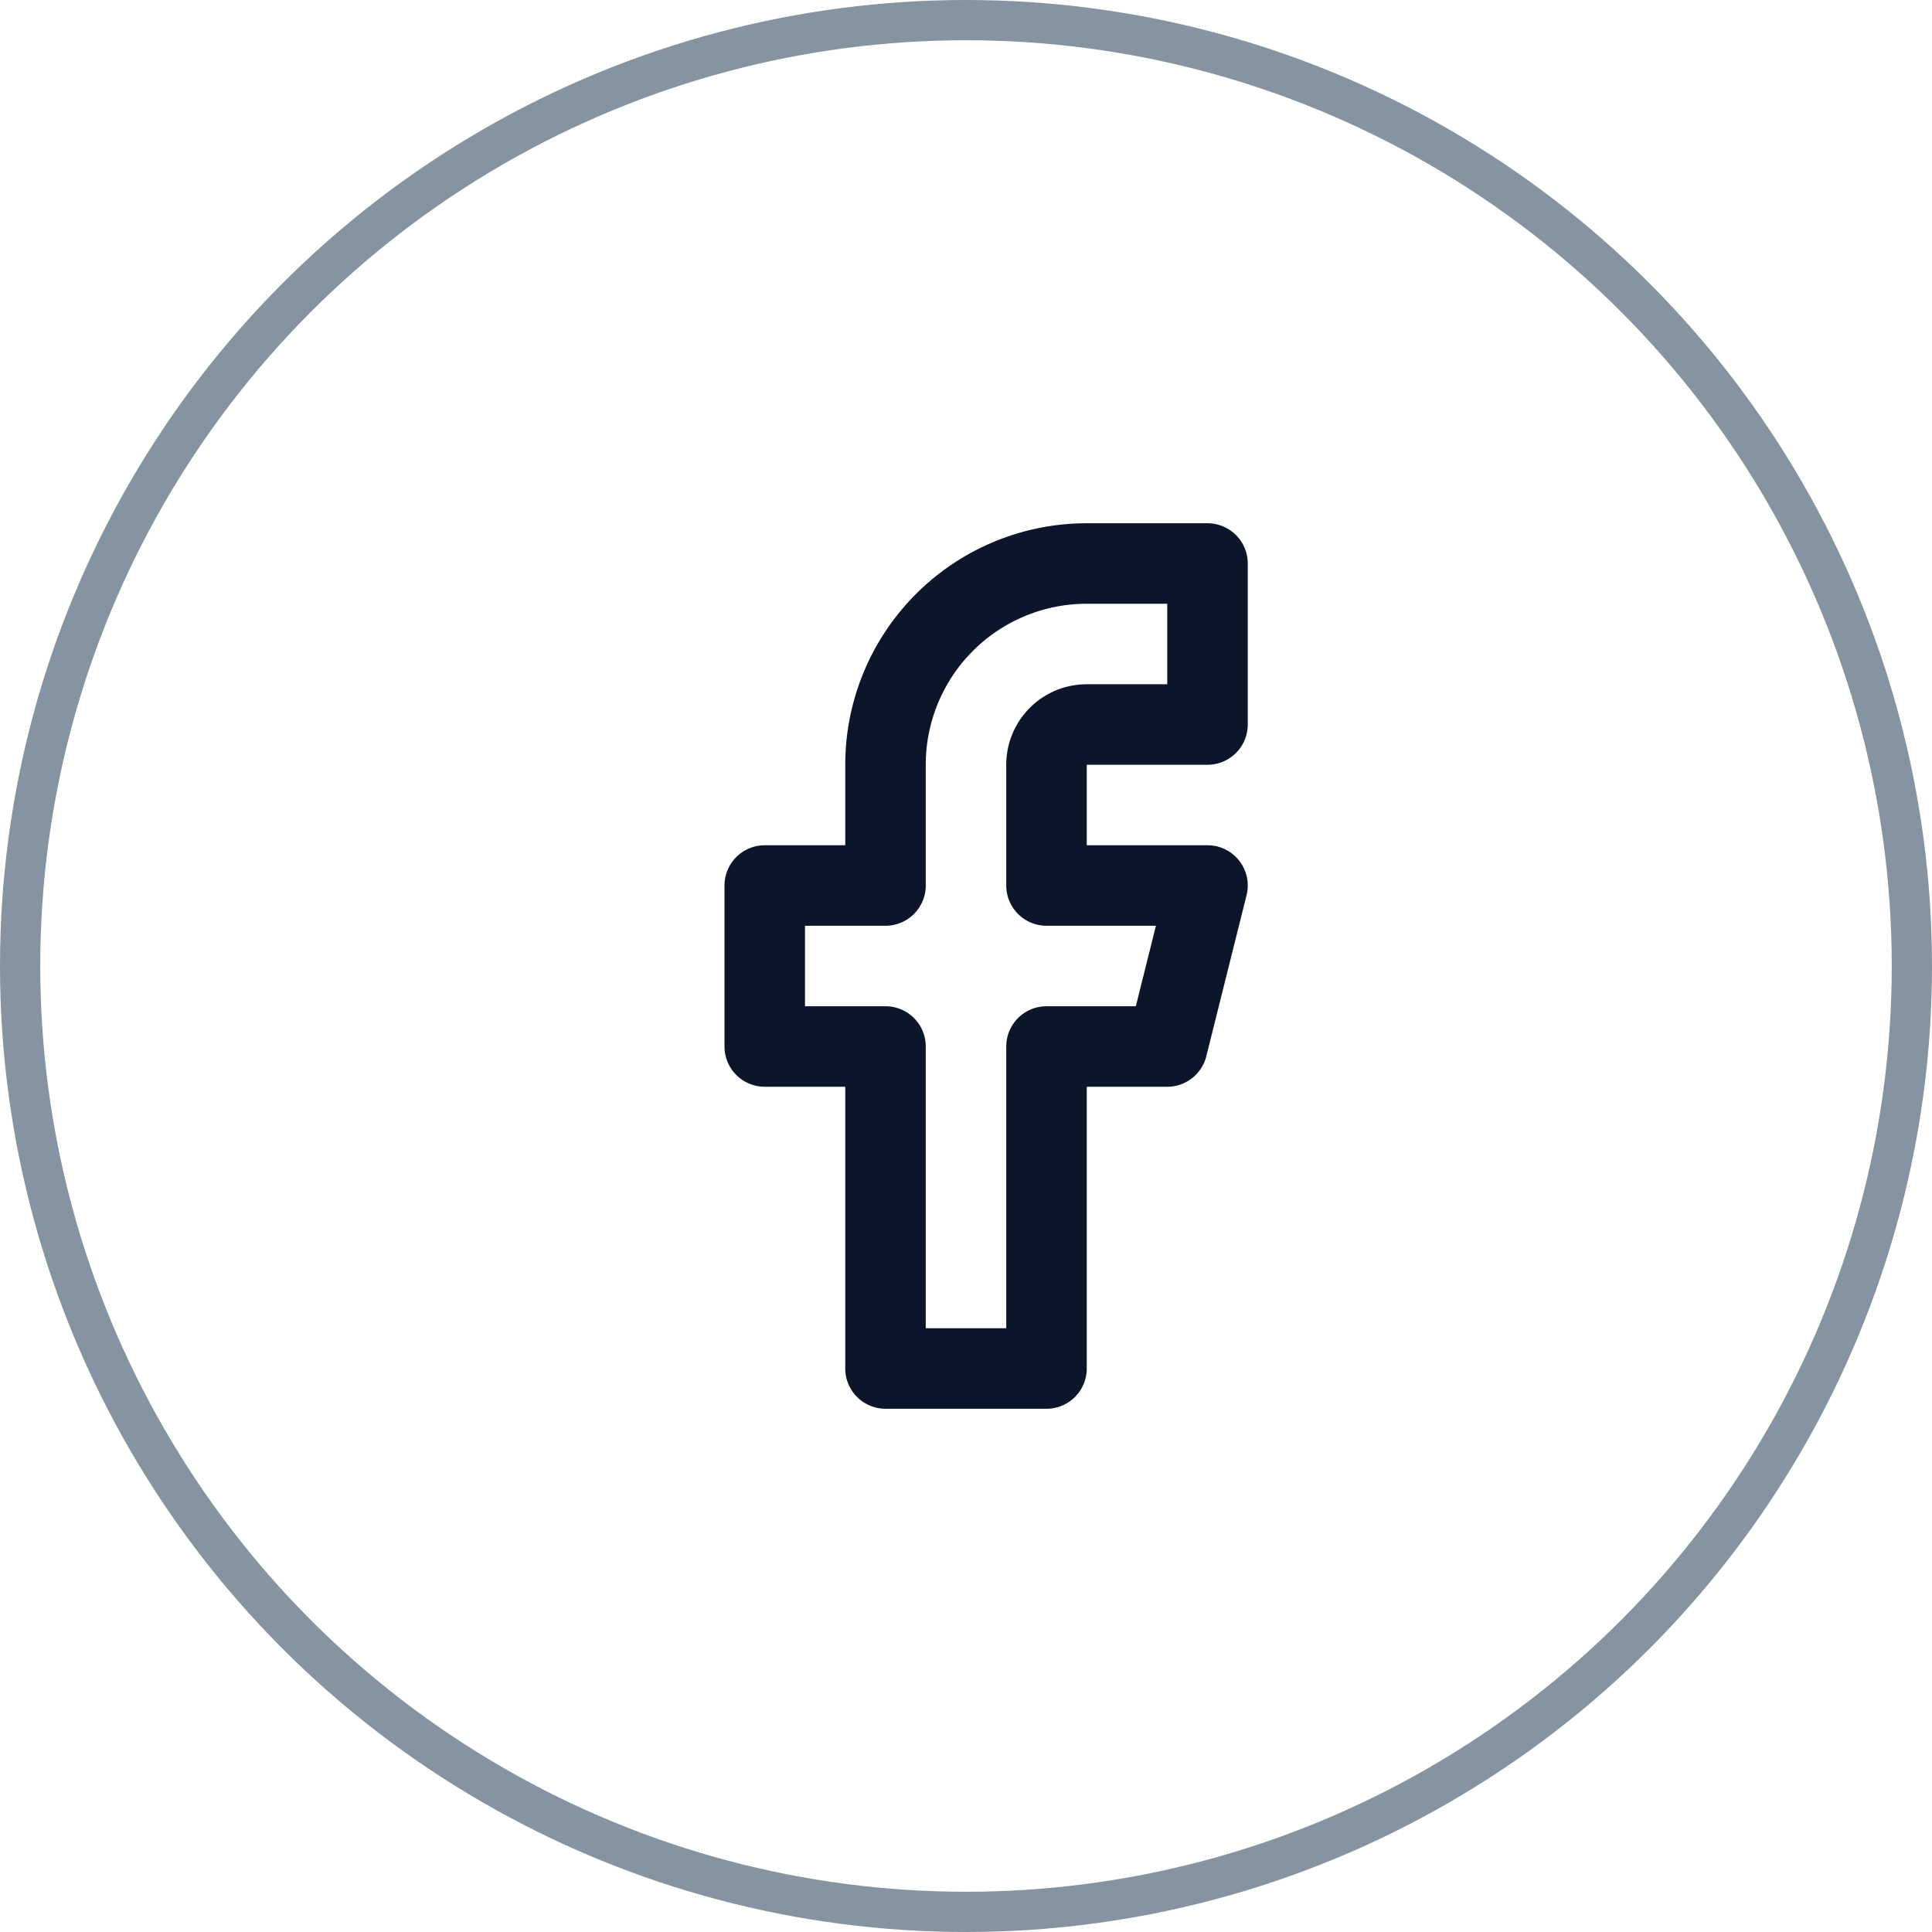
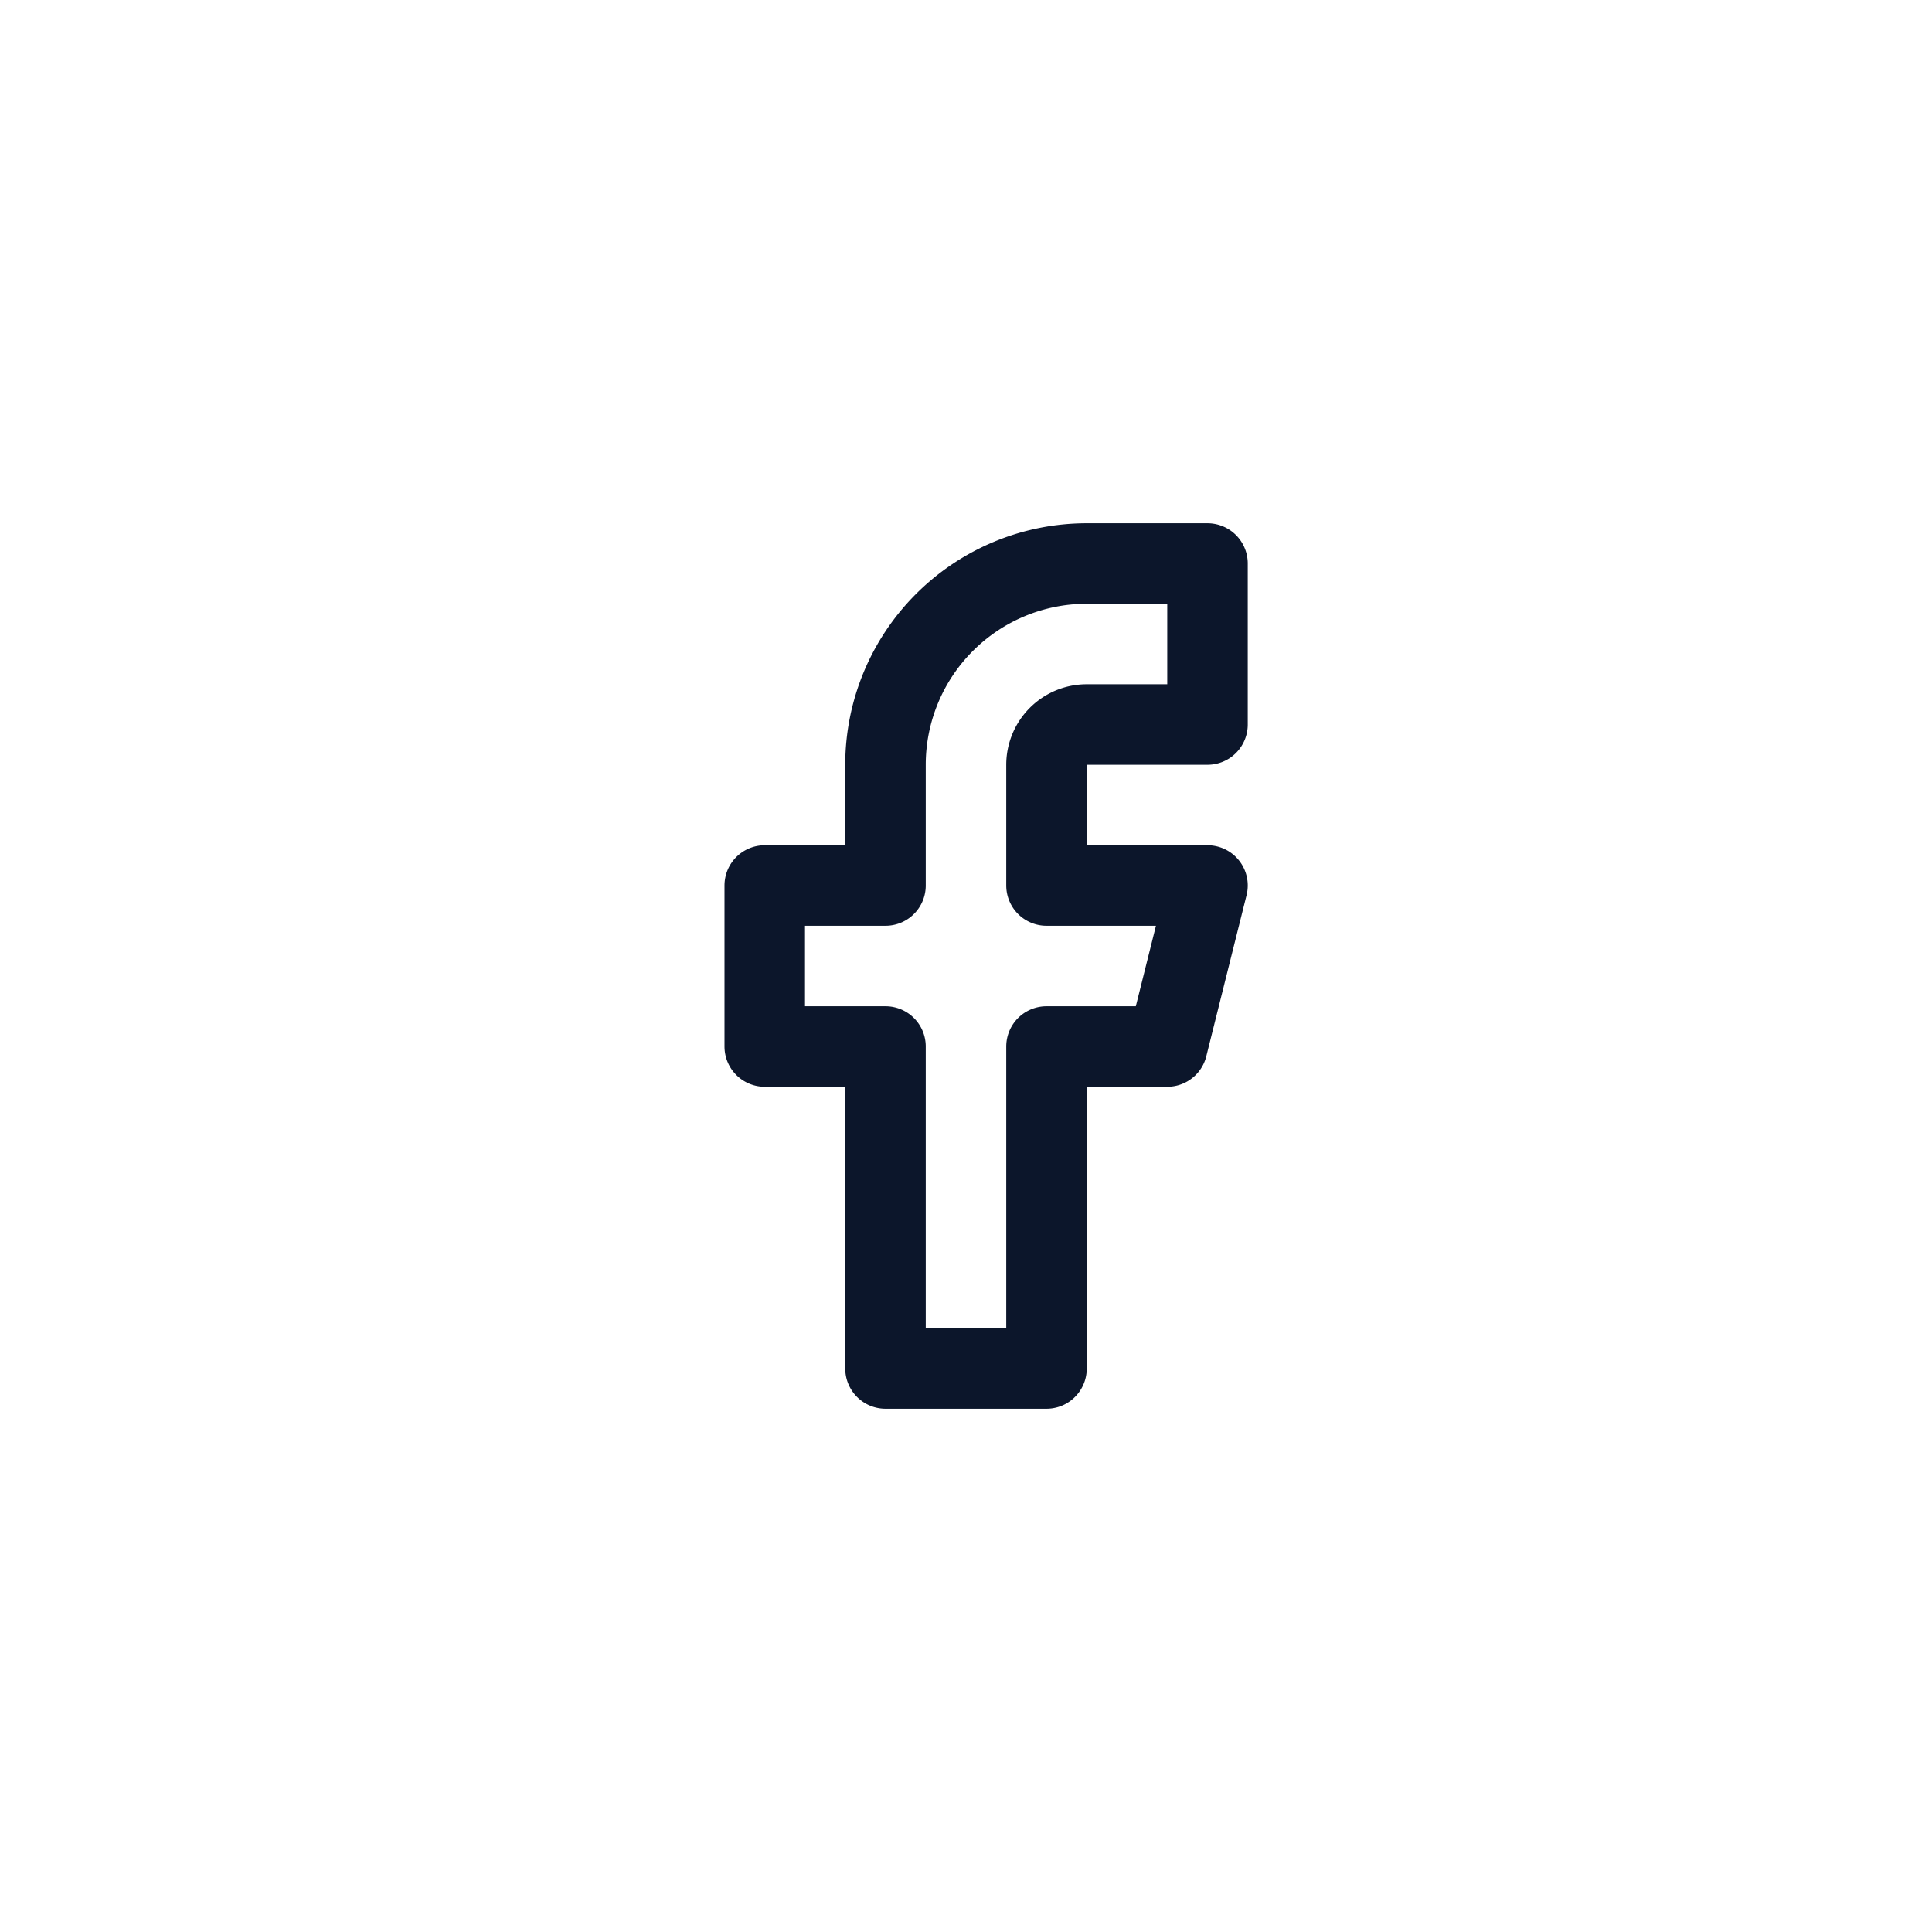
<svg xmlns="http://www.w3.org/2000/svg" width="48" height="48" fill="none">
-   <path stroke="#0C162B" stroke-linecap="round" stroke-linejoin="round" stroke-width="2" d="M30 14h-3a5 5 0 0 0-5 5v3h-3v4h3v8h4v-8h3l1-4h-4v-3a1 1 0 0 1 1-1h3v-4Z" />
-   <circle cx="24" cy="24" r="23.5" stroke="#8694A1" />
+   <path stroke="#0C162B" stroke-linecap="round" stroke-linejoin="round" stroke-width="2" d="M30 14h-3a5 5 0 0 0-5 5v3h-3v4h3v8h4v-8h3l1-4h-4v-3a1 1 0 0 1 1-1h3v-4" />
</svg>